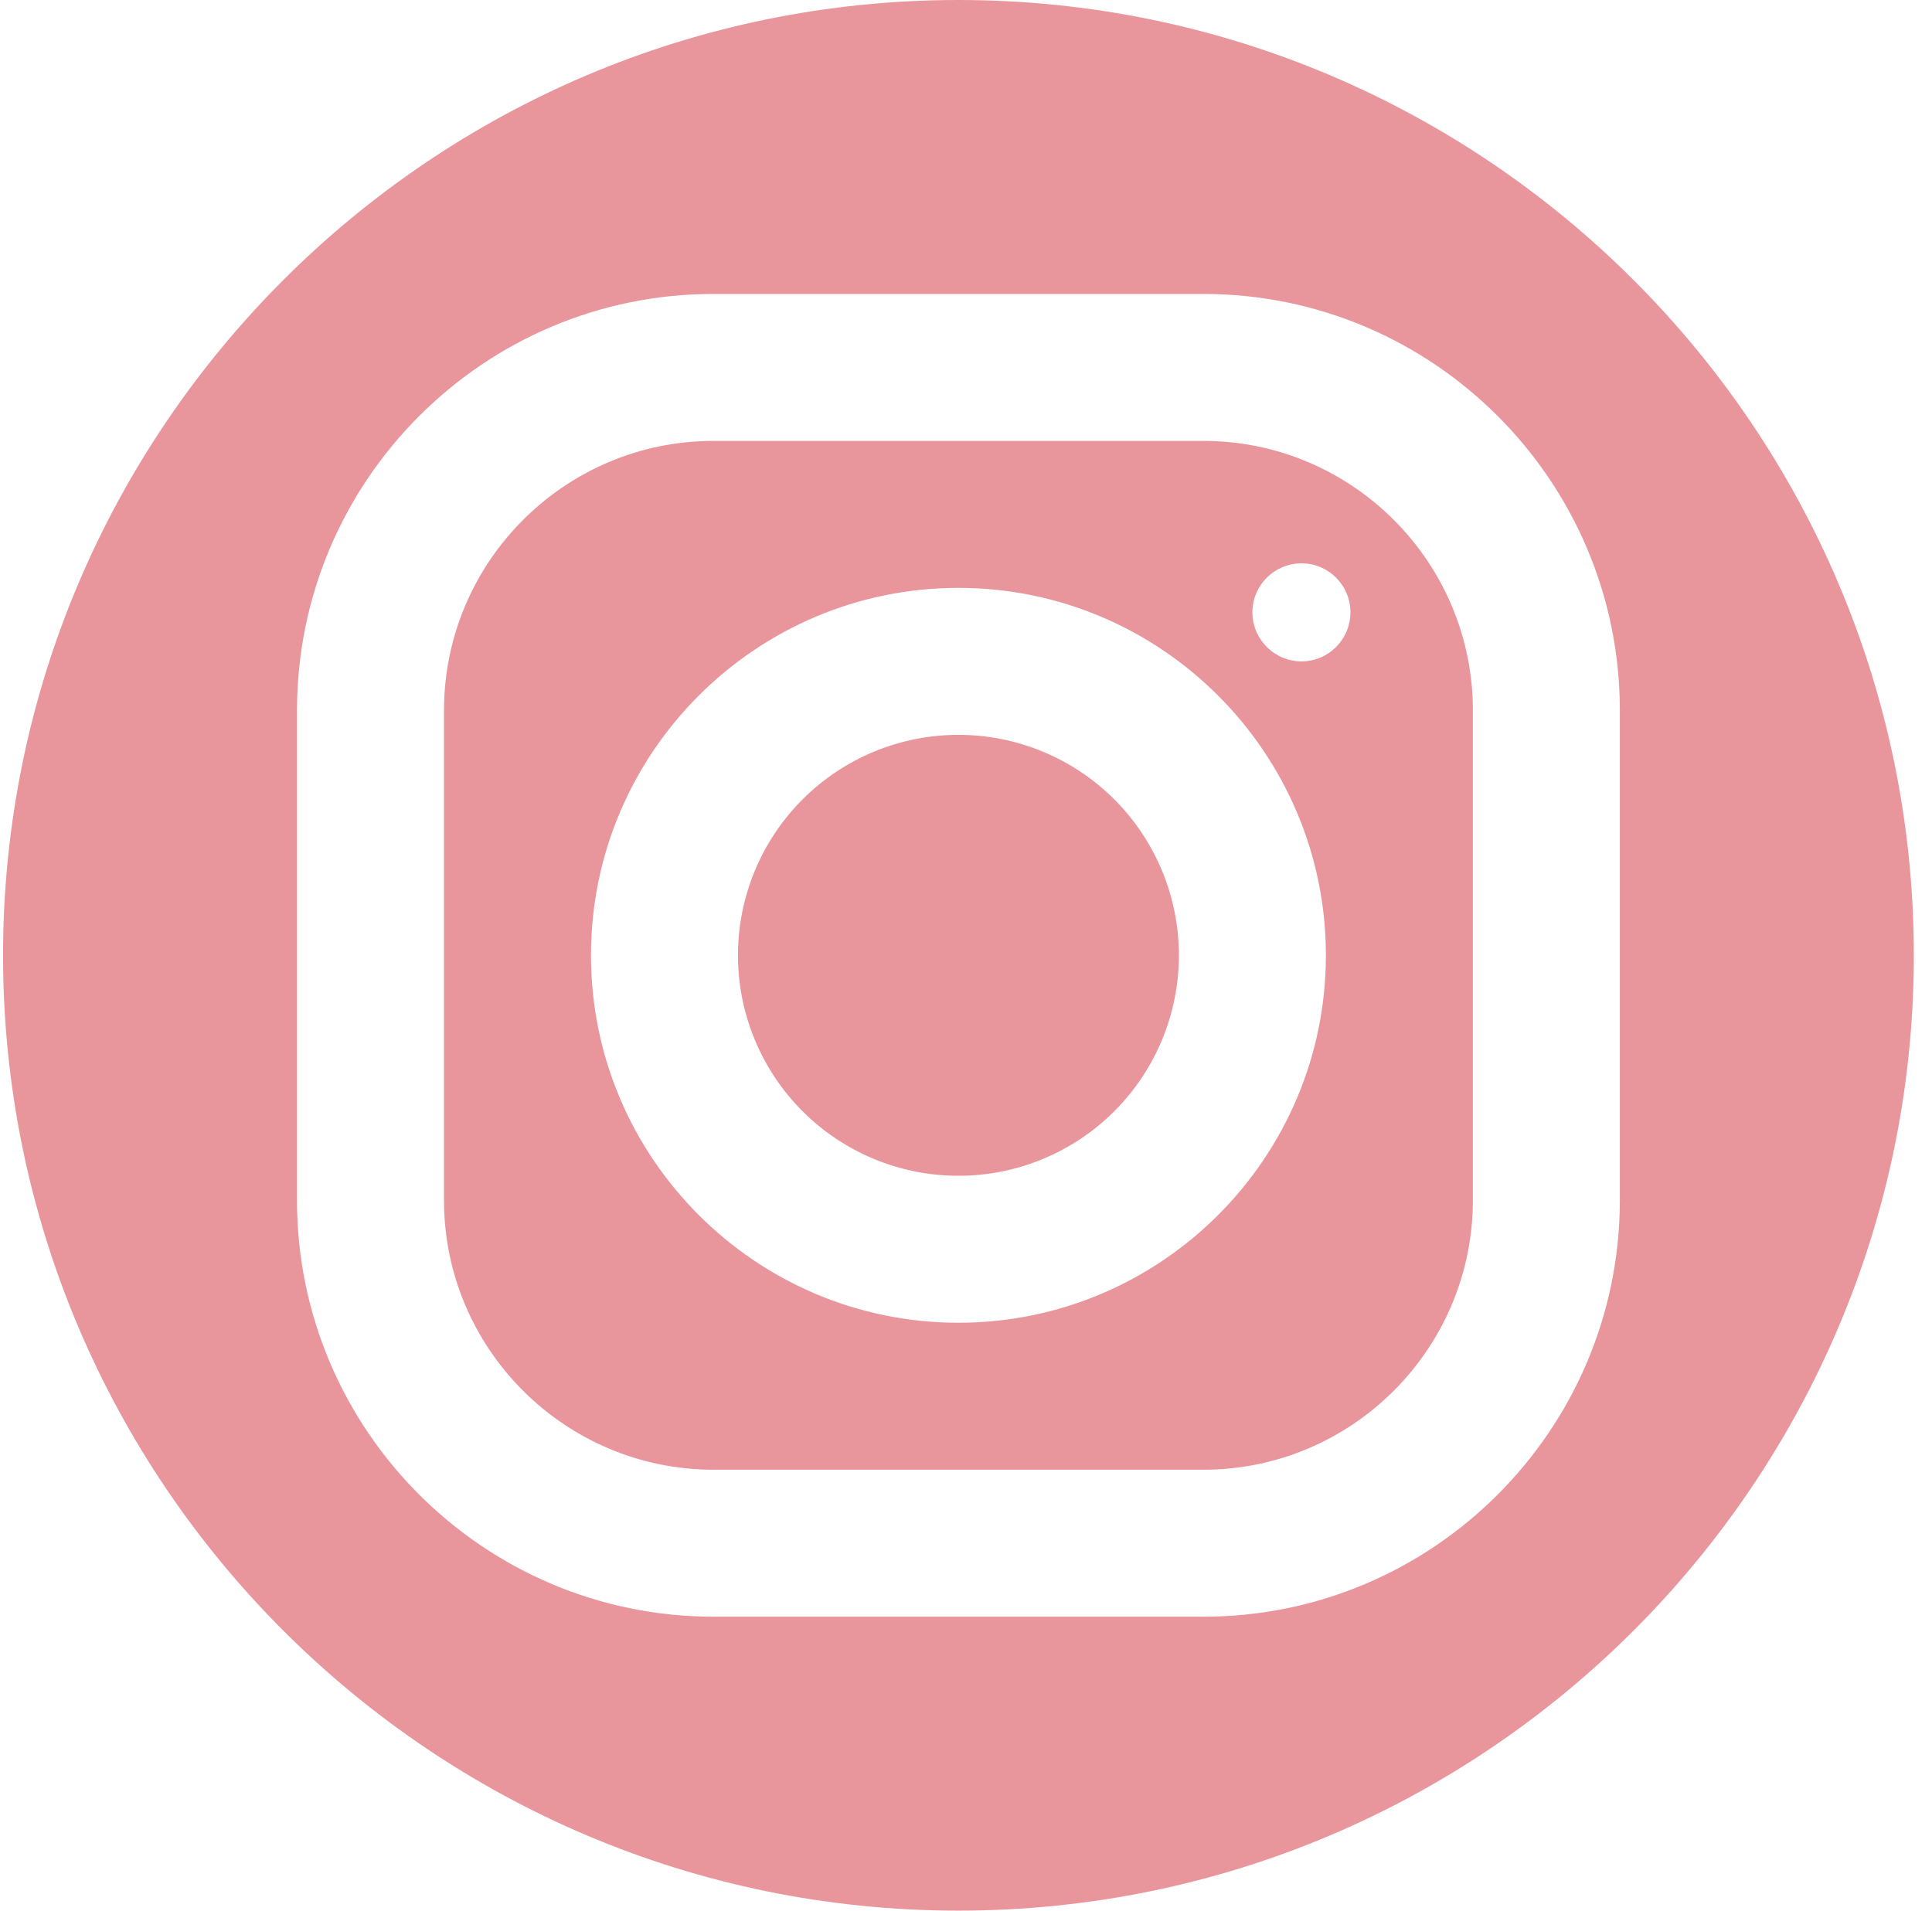
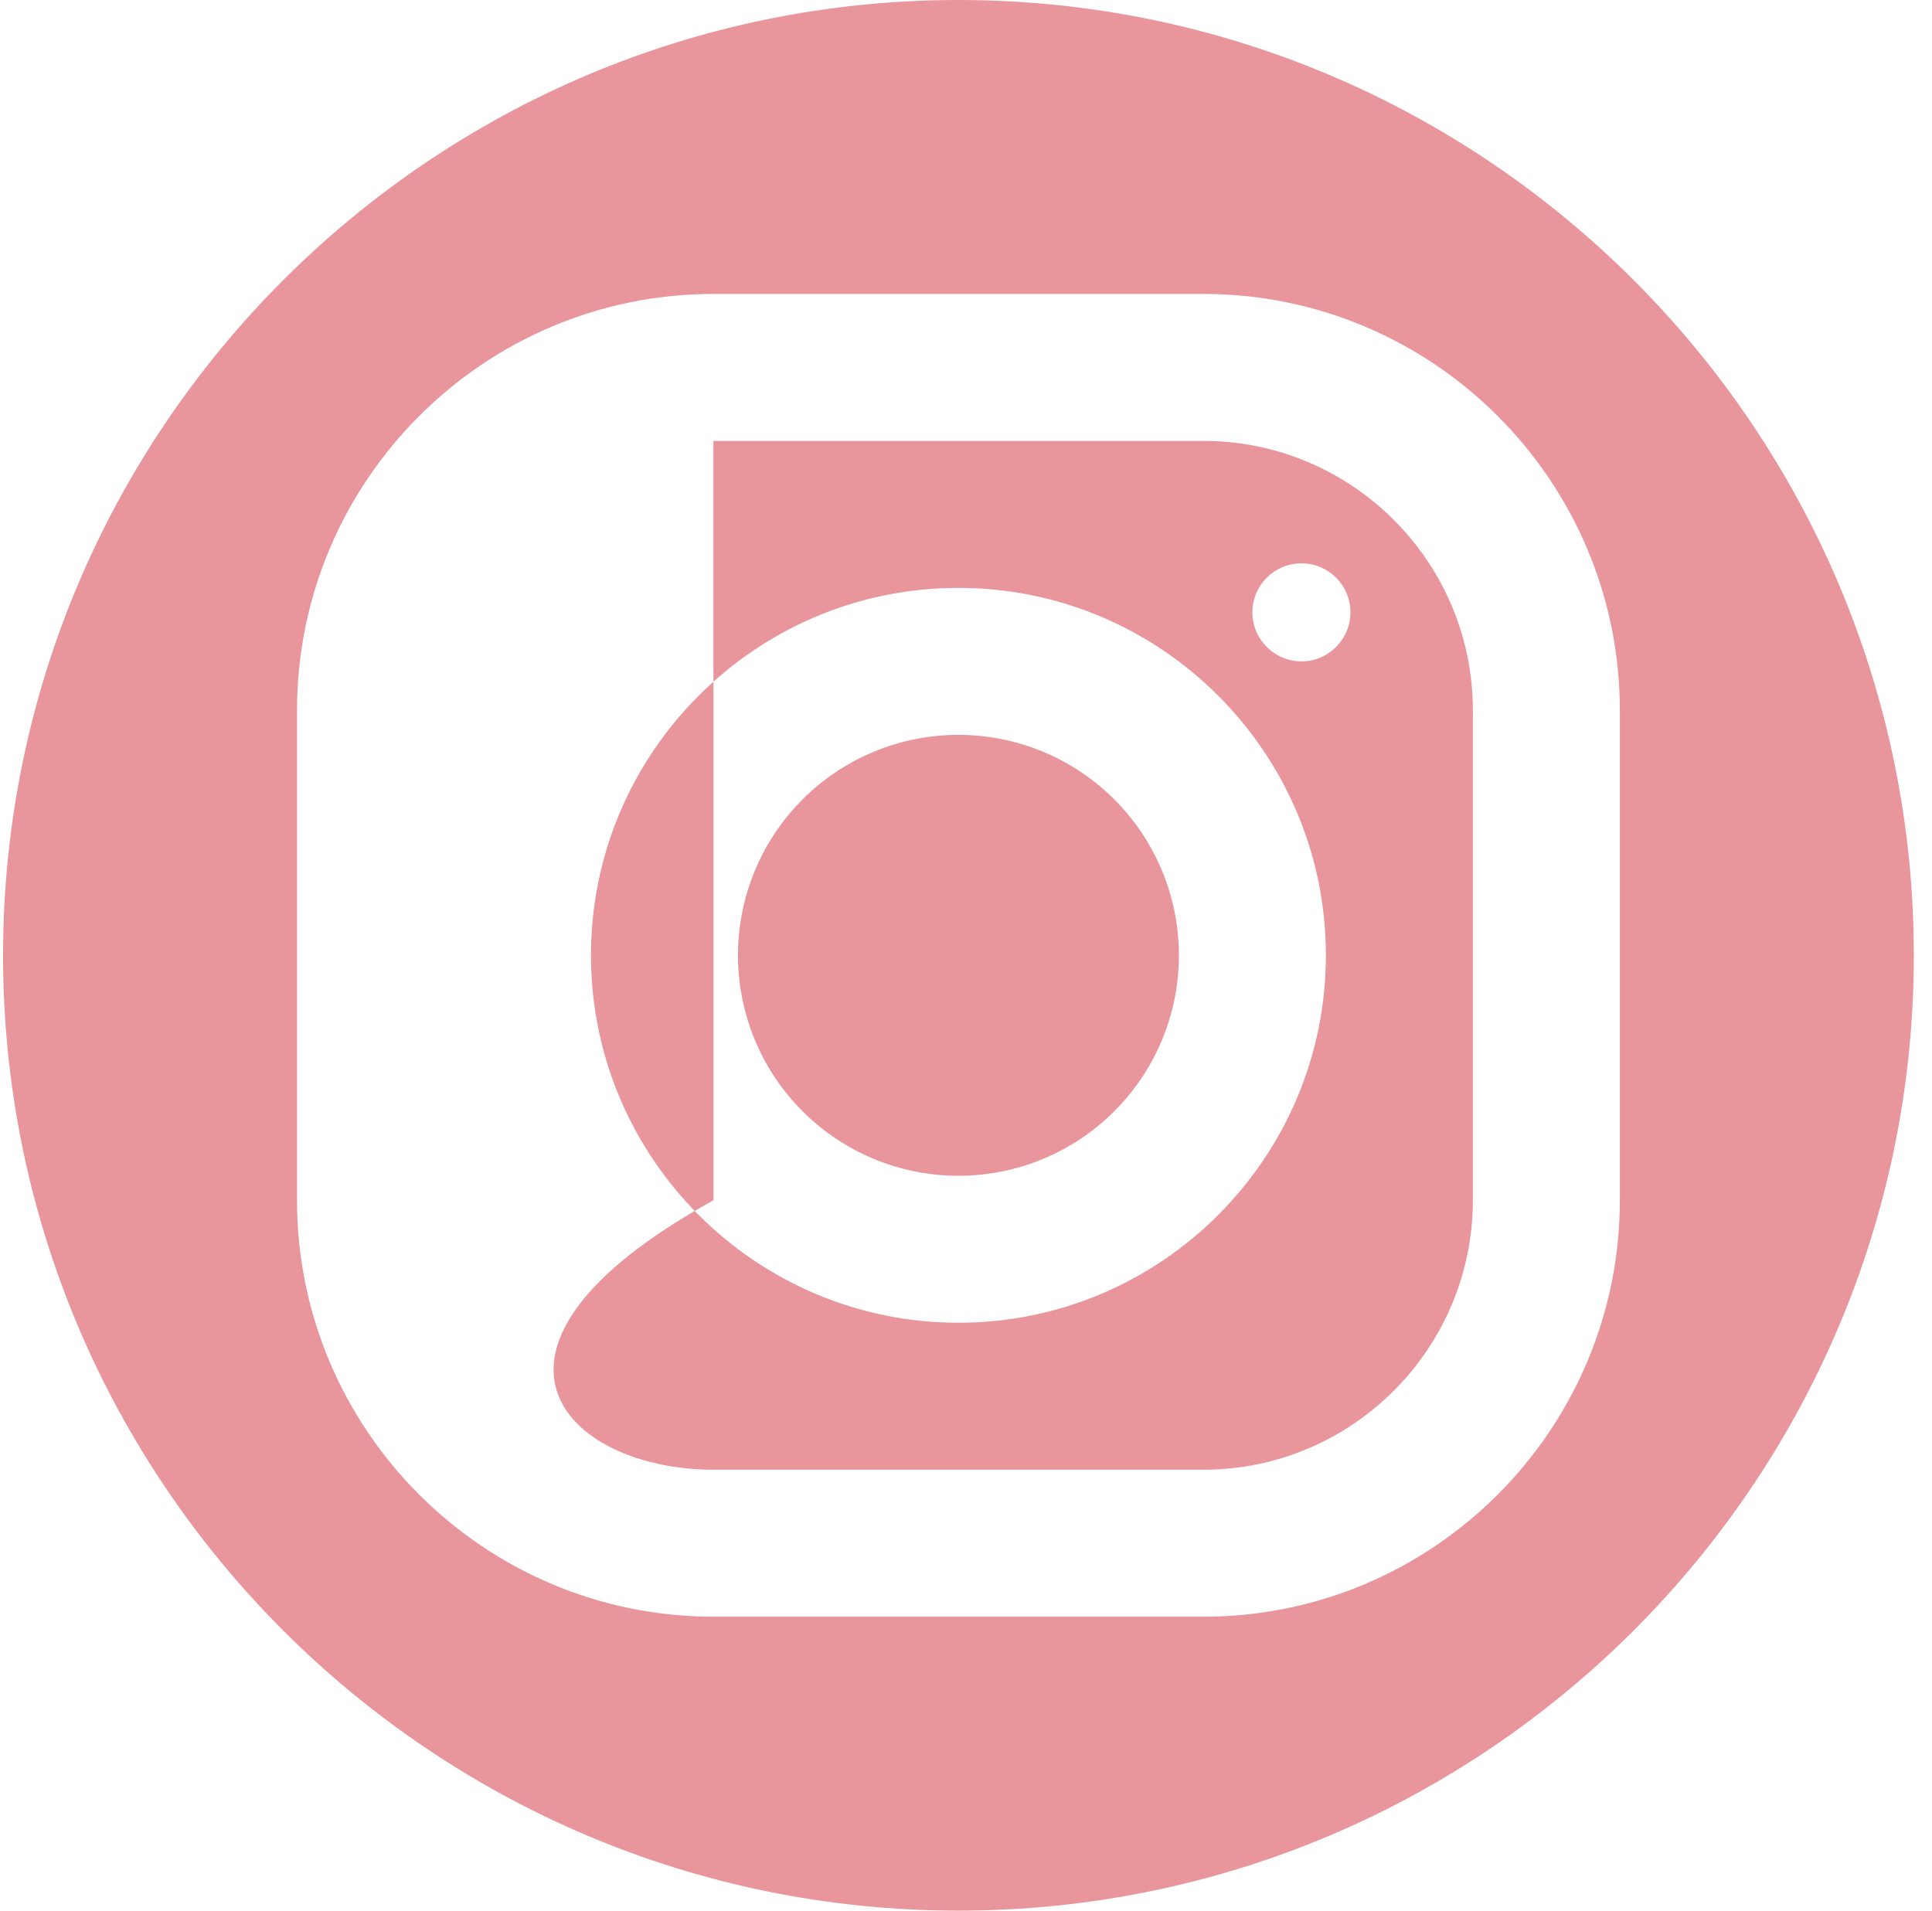
<svg xmlns="http://www.w3.org/2000/svg" width="91" height="90" viewBox="0 0 91 90" fill="none">
-   <path d="M45.144 0C20.331 0 0.144 20.188 0.144 45C0.144 69.812 20.331 90 45.144 90C69.956 90 90.144 69.812 90.144 45C90.144 20.188 69.956 0 45.144 0ZM33.603 13.846H56.678C67.495 13.846 76.297 22.645 76.297 33.459V56.534C76.297 67.351 67.498 76.154 56.684 76.154H33.61C22.792 76.154 13.99 67.355 13.99 56.541V33.466C13.99 22.649 22.789 13.846 33.603 13.846ZM33.603 20.769C26.607 20.769 20.913 26.467 20.913 33.466V56.541C20.913 63.536 26.61 69.231 33.61 69.231H56.684C63.68 69.231 69.374 63.533 69.374 56.534V33.459C69.374 26.463 63.677 20.769 56.678 20.769H33.603ZM61.302 26.536C62.576 26.536 63.607 27.568 63.607 28.842C63.607 30.116 62.576 31.154 61.302 31.154C60.028 31.154 58.99 30.116 58.99 28.842C58.99 27.568 60.028 26.536 61.302 26.536ZM45.144 27.692C54.687 27.692 62.451 35.456 62.451 45C62.451 54.544 54.687 62.308 45.144 62.308C35.6 62.308 27.836 54.544 27.836 45C27.836 35.456 35.6 27.692 45.144 27.692ZM45.144 34.615C42.389 34.615 39.748 35.709 37.8 37.657C35.853 39.605 34.759 42.246 34.759 45C34.759 47.754 35.853 50.395 37.8 52.343C39.748 54.291 42.389 55.385 45.144 55.385C47.898 55.385 50.539 54.291 52.487 52.343C54.434 50.395 55.528 47.754 55.528 45C55.528 42.246 54.434 39.605 52.487 37.657C50.539 35.709 47.898 34.615 45.144 34.615Z" fill="#D52C3B" fill-opacity="0.5" />
+   <path d="M45.144 0C20.331 0 0.144 20.188 0.144 45C0.144 69.812 20.331 90 45.144 90C69.956 90 90.144 69.812 90.144 45C90.144 20.188 69.956 0 45.144 0ZM33.603 13.846H56.678C67.495 13.846 76.297 22.645 76.297 33.459V56.534C76.297 67.351 67.498 76.154 56.684 76.154H33.61C22.792 76.154 13.99 67.355 13.99 56.541V33.466C13.99 22.649 22.789 13.846 33.603 13.846ZM33.603 20.769V56.541C20.913 63.536 26.61 69.231 33.61 69.231H56.684C63.68 69.231 69.374 63.533 69.374 56.534V33.459C69.374 26.463 63.677 20.769 56.678 20.769H33.603ZM61.302 26.536C62.576 26.536 63.607 27.568 63.607 28.842C63.607 30.116 62.576 31.154 61.302 31.154C60.028 31.154 58.99 30.116 58.99 28.842C58.99 27.568 60.028 26.536 61.302 26.536ZM45.144 27.692C54.687 27.692 62.451 35.456 62.451 45C62.451 54.544 54.687 62.308 45.144 62.308C35.6 62.308 27.836 54.544 27.836 45C27.836 35.456 35.6 27.692 45.144 27.692ZM45.144 34.615C42.389 34.615 39.748 35.709 37.8 37.657C35.853 39.605 34.759 42.246 34.759 45C34.759 47.754 35.853 50.395 37.8 52.343C39.748 54.291 42.389 55.385 45.144 55.385C47.898 55.385 50.539 54.291 52.487 52.343C54.434 50.395 55.528 47.754 55.528 45C55.528 42.246 54.434 39.605 52.487 37.657C50.539 35.709 47.898 34.615 45.144 34.615Z" fill="#D52C3B" fill-opacity="0.5" />
</svg>